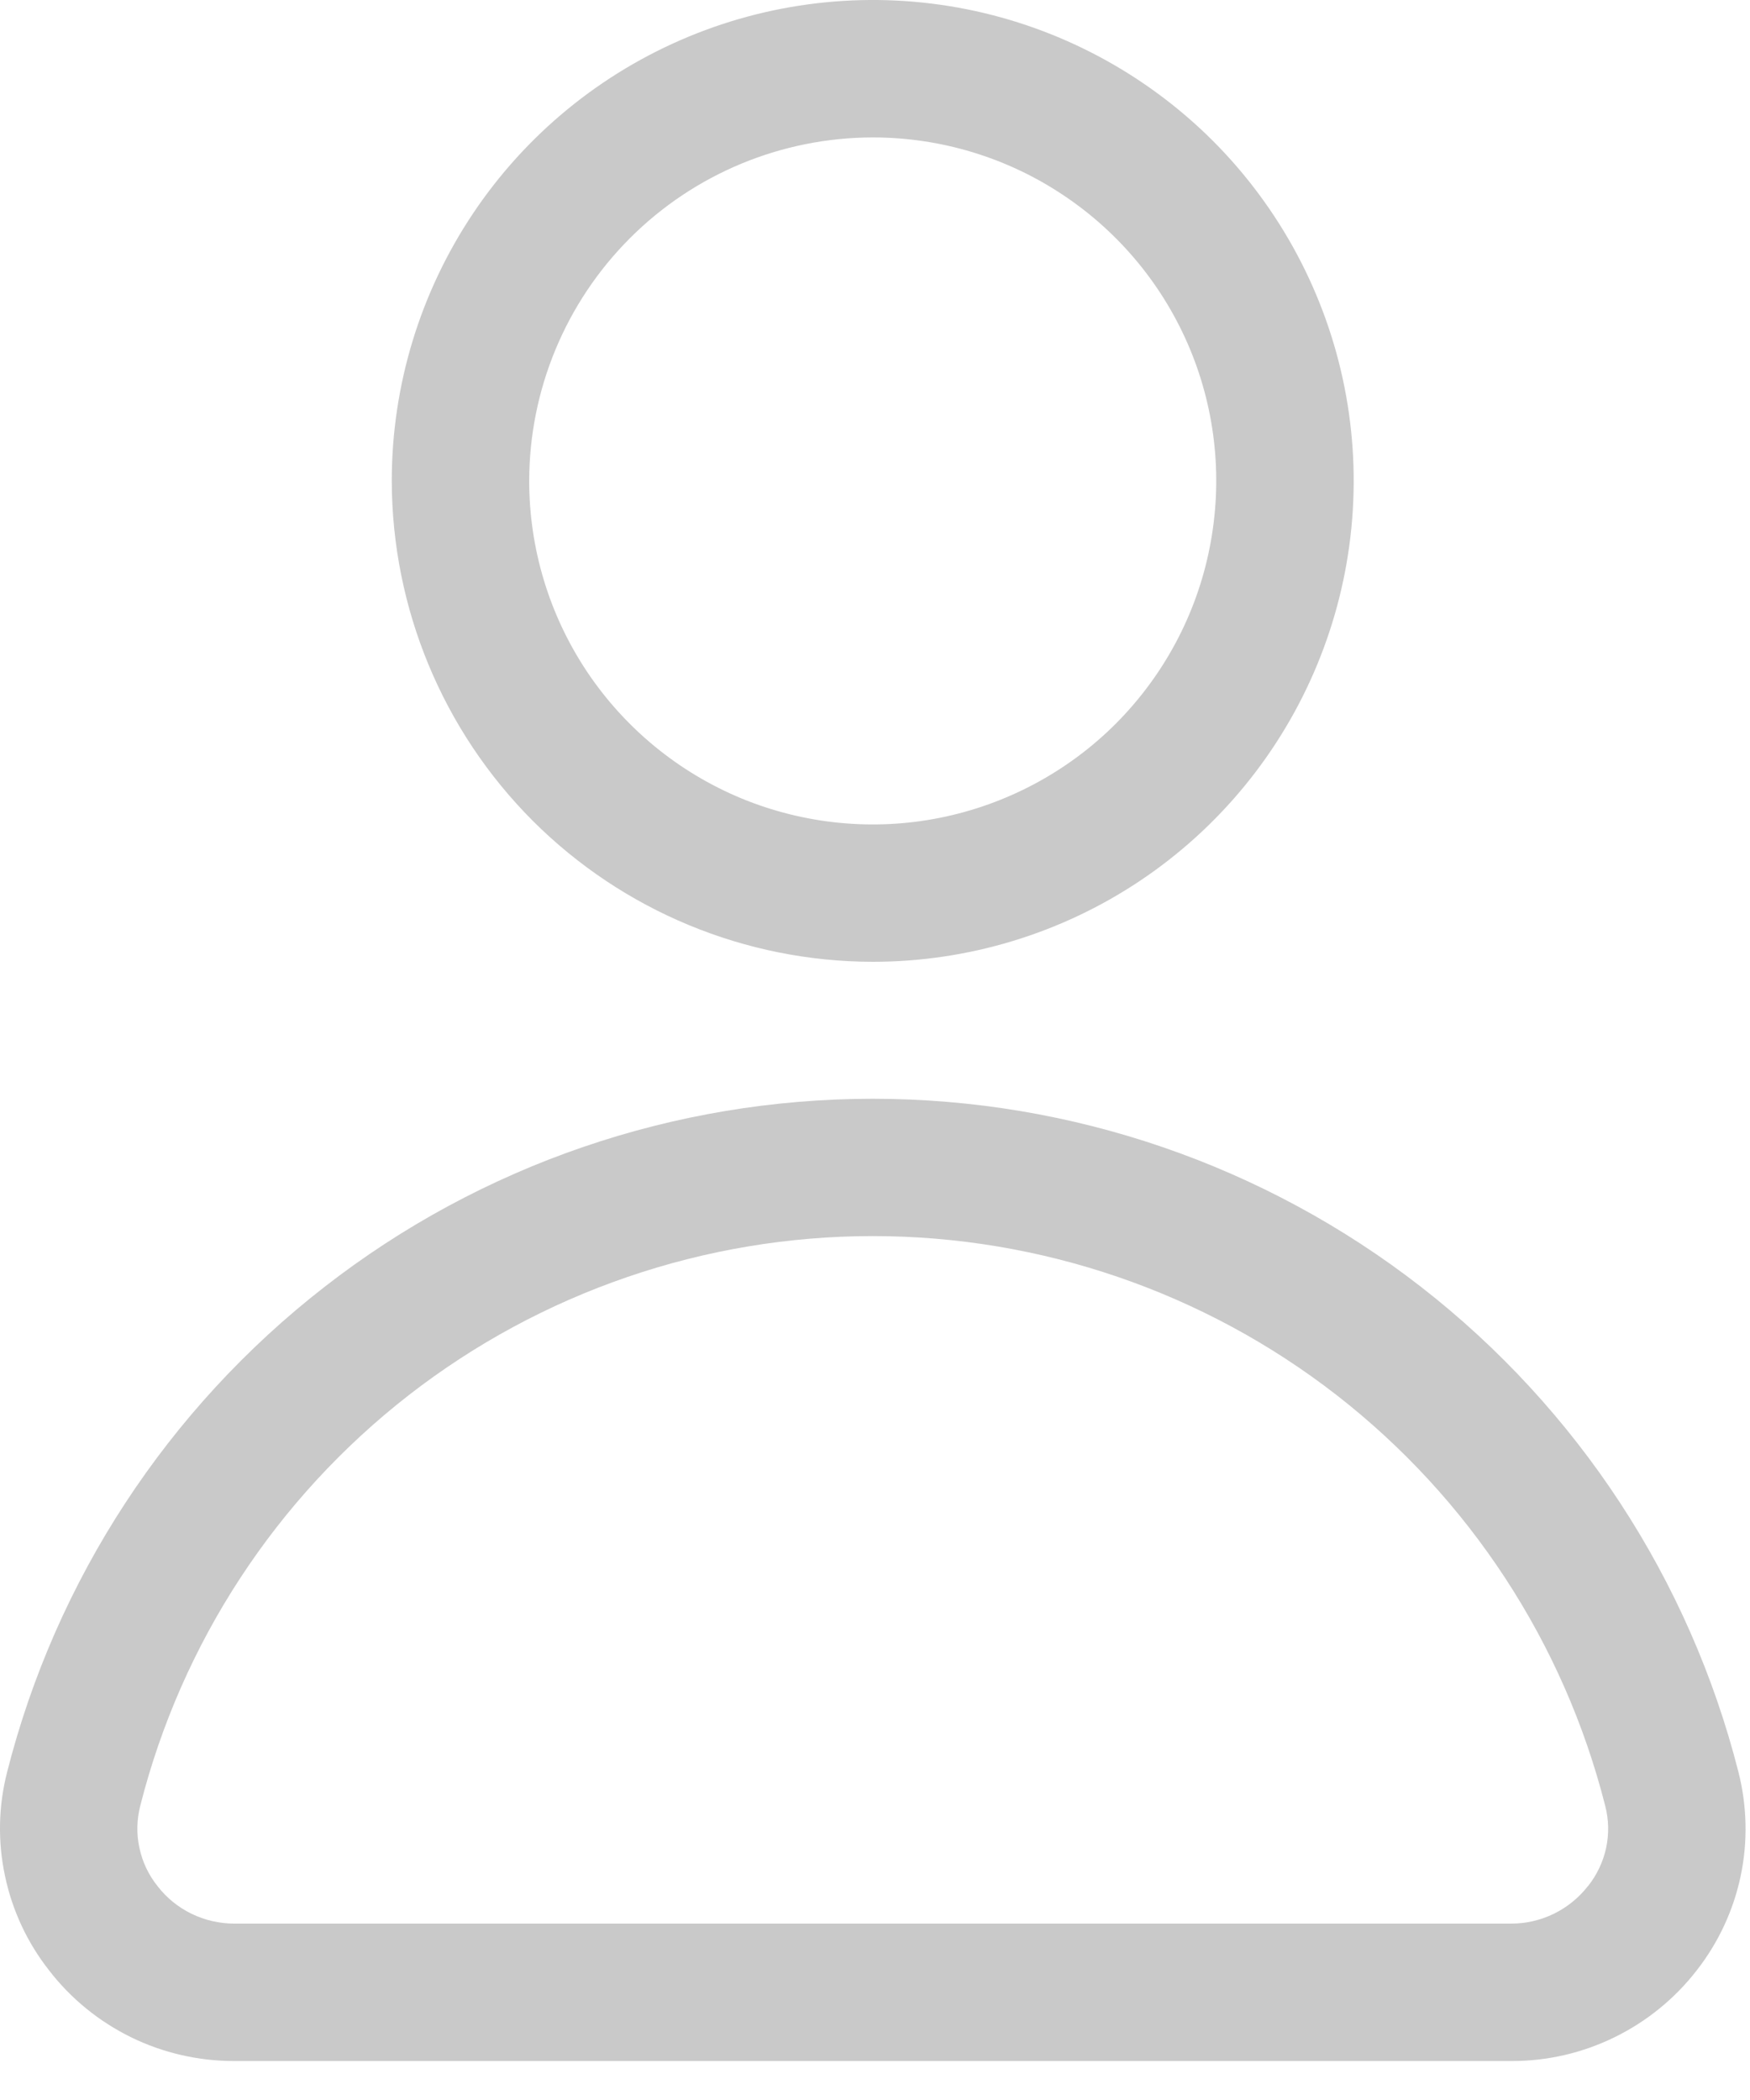
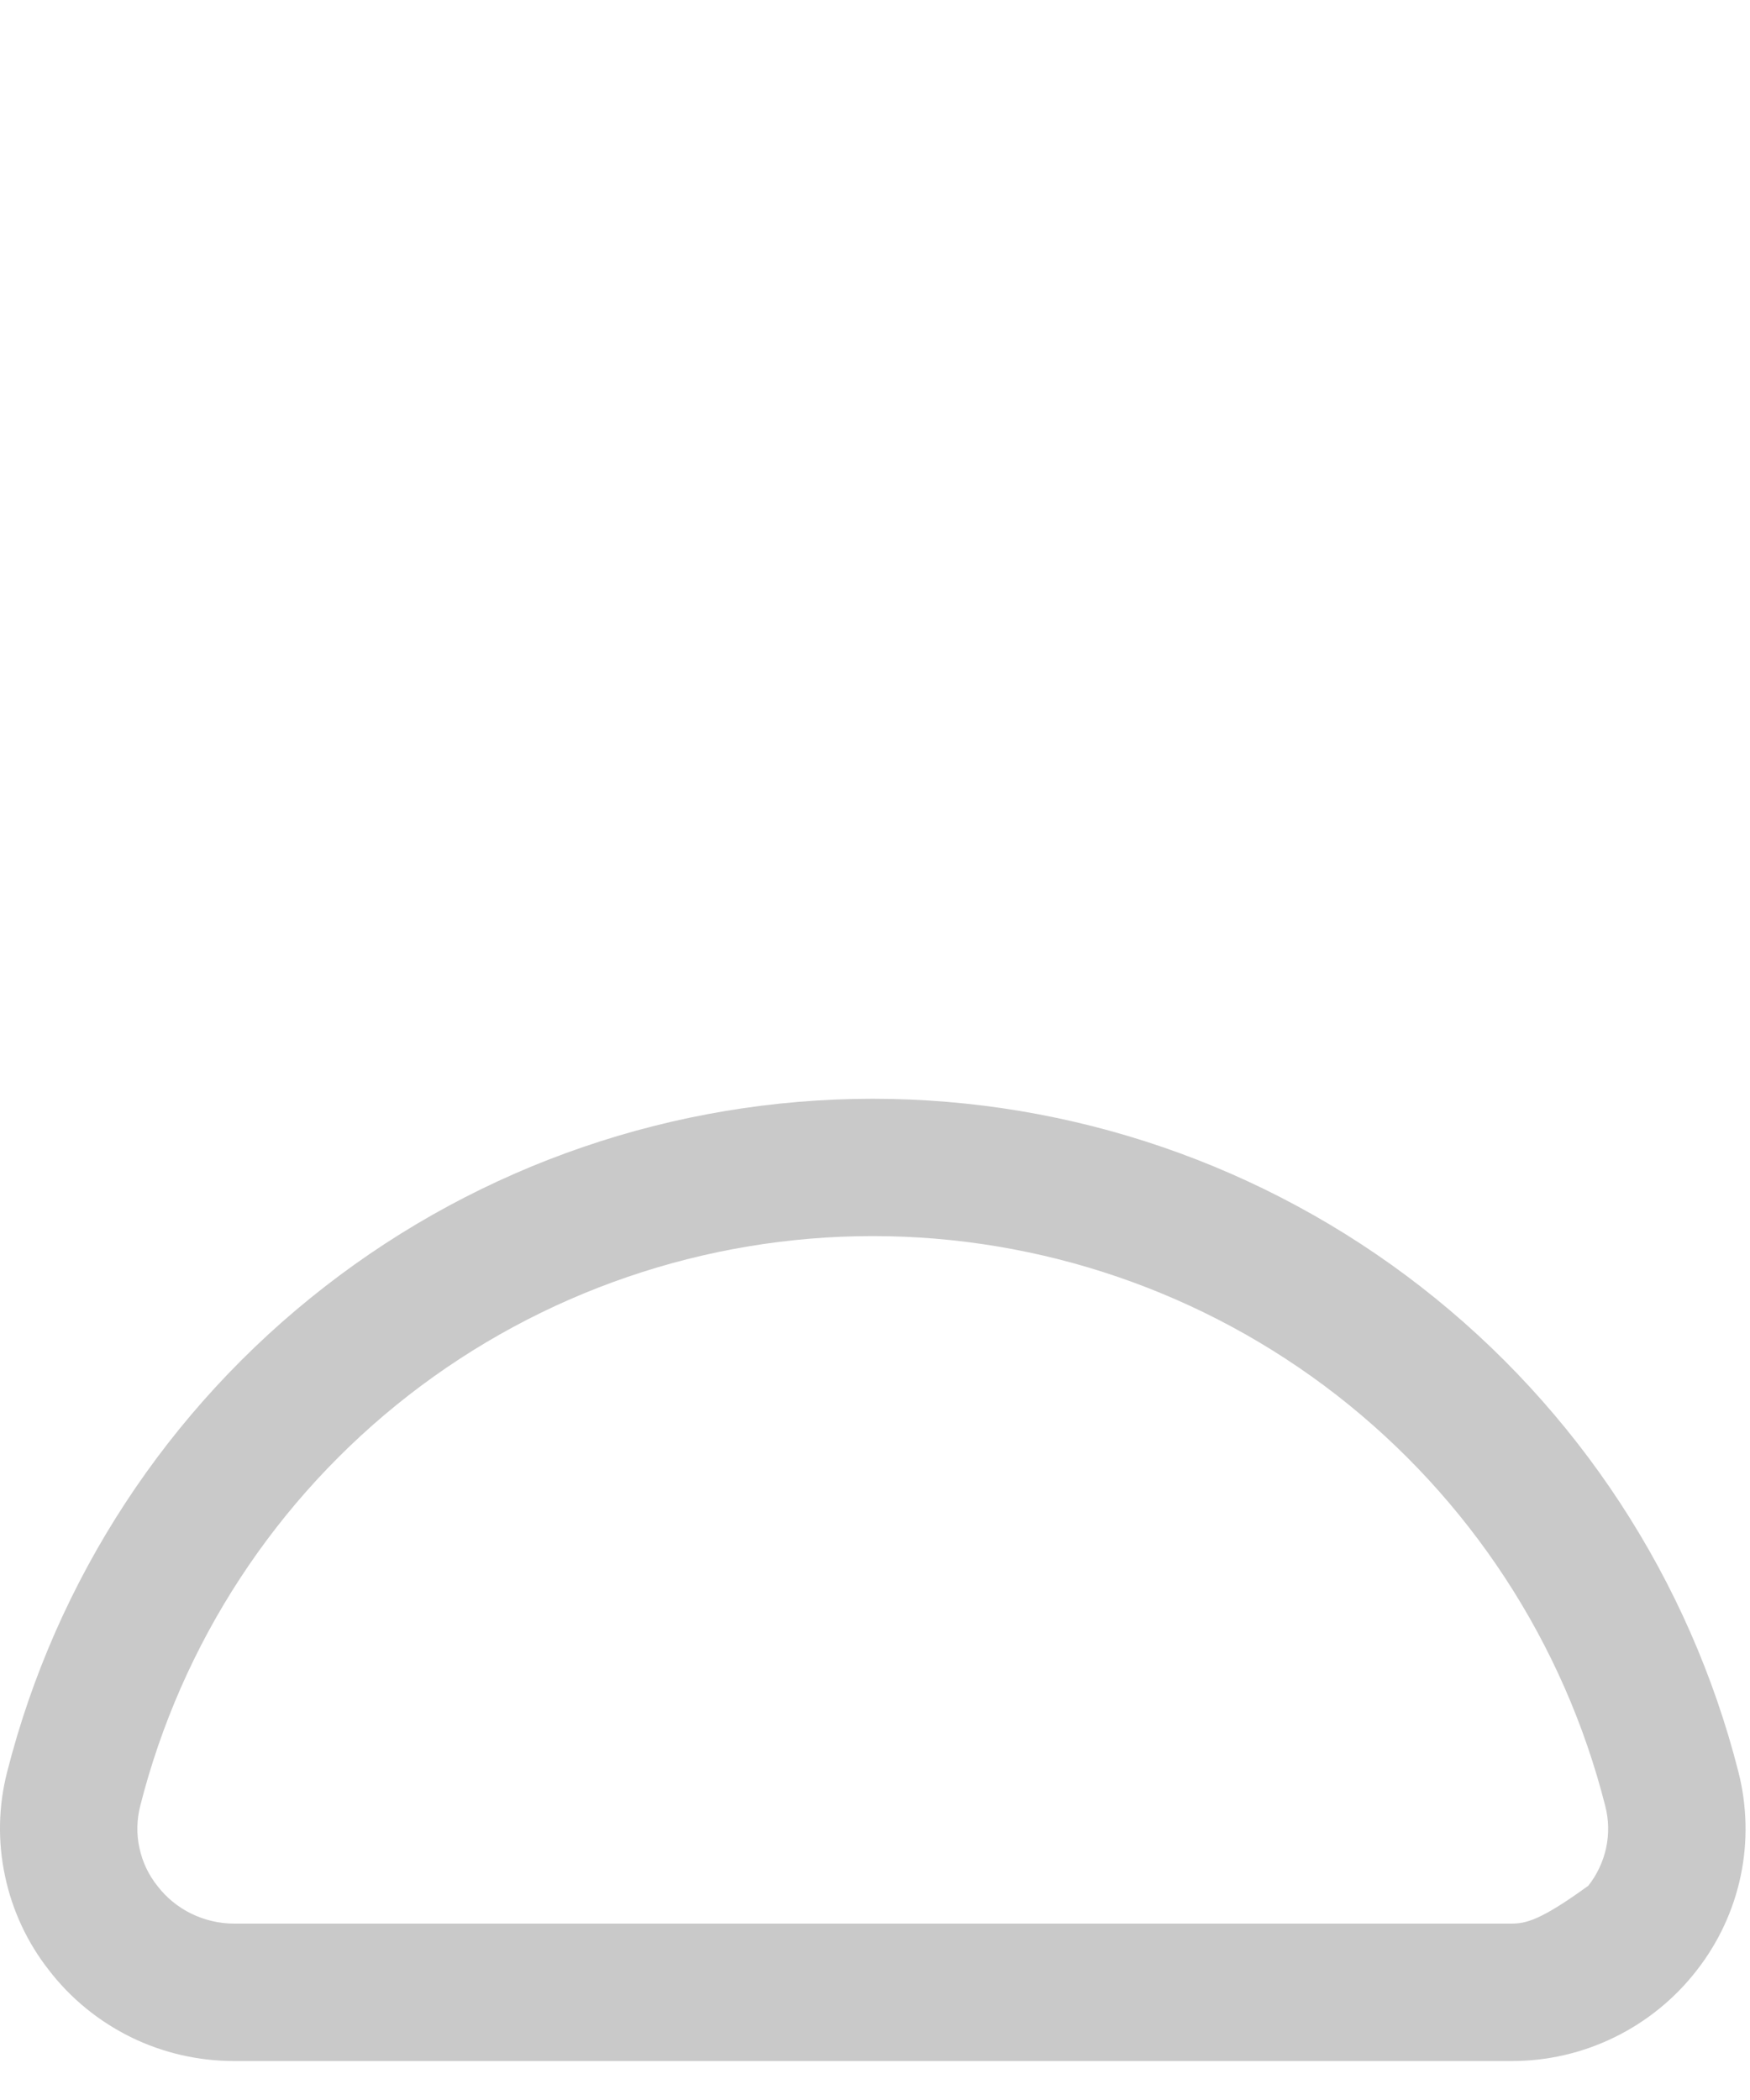
<svg xmlns="http://www.w3.org/2000/svg" width="15" height="18" viewBox="0 0 15 18" fill="none">
-   <path d="M7.481 8.244C8.296 8.244 9.093 8.003 9.771 7.55C10.449 7.097 10.977 6.453 11.289 5.7C11.601 4.947 11.683 4.118 11.524 3.318C11.365 2.518 10.972 1.784 10.396 1.207C9.819 0.631 9.084 0.238 8.285 0.079C7.485 -0.08 6.656 0.002 5.903 0.314C5.15 0.626 4.506 1.154 4.053 1.832C3.6 2.51 3.358 3.307 3.358 4.122C3.36 5.215 3.795 6.263 4.567 7.036C5.34 7.808 6.388 8.243 7.481 8.244ZM7.481 1.178C8.063 1.178 8.632 1.35 9.116 1.674C9.601 1.998 9.978 2.457 10.201 2.995C10.424 3.533 10.482 4.125 10.368 4.697C10.255 5.268 9.974 5.792 9.563 6.204C9.151 6.616 8.626 6.896 8.055 7.01C7.484 7.124 6.892 7.065 6.354 6.843C5.816 6.62 5.356 6.242 5.032 5.758C4.709 5.274 4.536 4.705 4.536 4.122C4.537 3.342 4.848 2.593 5.4 2.041C5.952 1.489 6.7 1.179 7.481 1.178Z" fill="#C9C9C9" />
-   <path d="M14.901 15.189C14.482 13.539 13.524 12.076 12.181 11.031C10.837 9.985 9.183 9.418 7.481 9.418C5.778 9.418 4.124 9.985 2.781 11.031C1.437 12.076 0.48 13.539 0.061 15.189C-0.014 15.481 -0.02 15.786 0.043 16.08C0.105 16.375 0.234 16.651 0.42 16.888C0.607 17.131 0.848 17.327 1.123 17.462C1.398 17.597 1.701 17.666 2.007 17.666H12.954C13.261 17.667 13.564 17.597 13.839 17.462C14.115 17.327 14.356 17.131 14.544 16.888C14.729 16.651 14.858 16.375 14.92 16.08C14.982 15.786 14.975 15.481 14.901 15.189ZM13.612 16.165C13.534 16.266 13.434 16.347 13.32 16.403C13.206 16.459 13.081 16.488 12.954 16.488H2.007C1.88 16.488 1.755 16.459 1.64 16.403C1.526 16.347 1.426 16.266 1.349 16.165C1.273 16.07 1.22 15.958 1.195 15.839C1.169 15.72 1.172 15.597 1.202 15.479C1.556 14.082 2.366 12.844 3.503 11.959C4.64 11.075 6.04 10.595 7.481 10.595C8.921 10.595 10.321 11.075 11.458 11.959C12.595 12.844 13.405 14.082 13.759 15.479C13.79 15.597 13.792 15.72 13.767 15.839C13.741 15.958 13.688 16.07 13.613 16.165H13.612Z" fill="#C9C9C9" />
+   <path d="M14.901 15.189C14.482 13.539 13.524 12.076 12.181 11.031C10.837 9.985 9.183 9.418 7.481 9.418C5.778 9.418 4.124 9.985 2.781 11.031C1.437 12.076 0.48 13.539 0.061 15.189C-0.014 15.481 -0.02 15.786 0.043 16.08C0.105 16.375 0.234 16.651 0.42 16.888C0.607 17.131 0.848 17.327 1.123 17.462C1.398 17.597 1.701 17.666 2.007 17.666H12.954C13.261 17.667 13.564 17.597 13.839 17.462C14.115 17.327 14.356 17.131 14.544 16.888C14.729 16.651 14.858 16.375 14.92 16.08C14.982 15.786 14.975 15.481 14.901 15.189ZM13.612 16.165C13.206 16.459 13.081 16.488 12.954 16.488H2.007C1.88 16.488 1.755 16.459 1.64 16.403C1.526 16.347 1.426 16.266 1.349 16.165C1.273 16.07 1.22 15.958 1.195 15.839C1.169 15.72 1.172 15.597 1.202 15.479C1.556 14.082 2.366 12.844 3.503 11.959C4.64 11.075 6.04 10.595 7.481 10.595C8.921 10.595 10.321 11.075 11.458 11.959C12.595 12.844 13.405 14.082 13.759 15.479C13.79 15.597 13.792 15.72 13.767 15.839C13.741 15.958 13.688 16.07 13.613 16.165H13.612Z" fill="#C9C9C9" />
</svg>